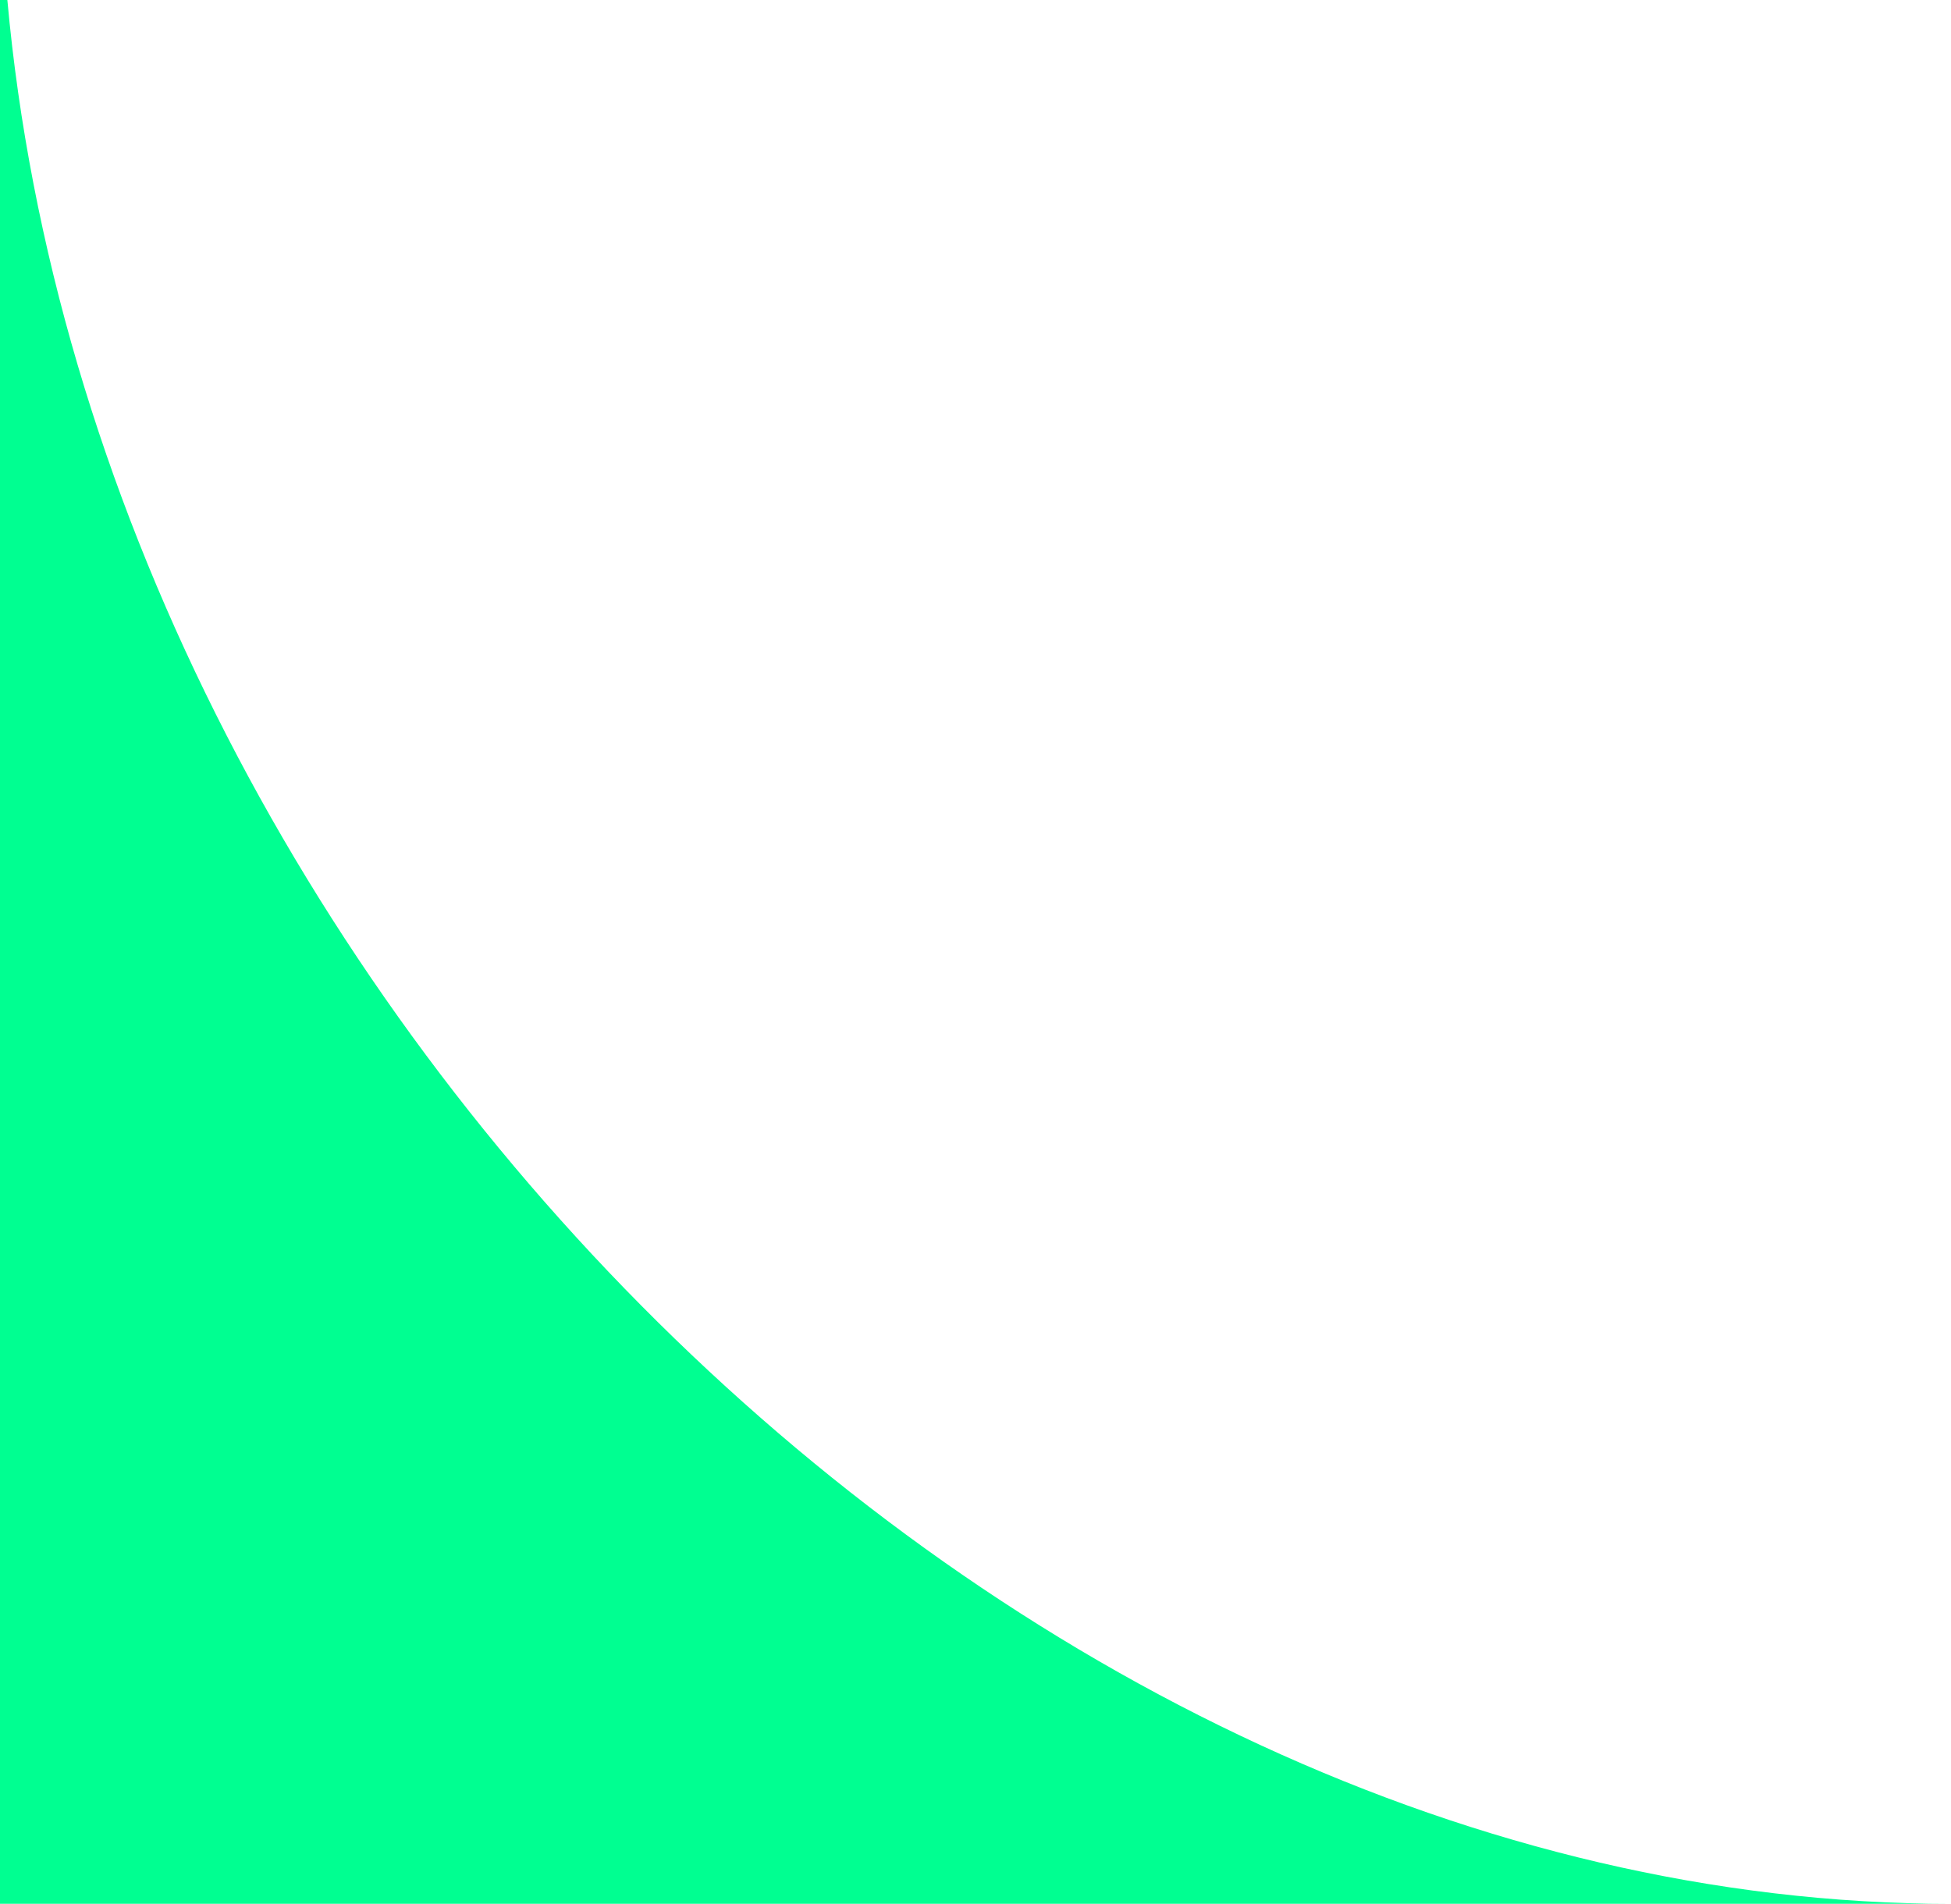
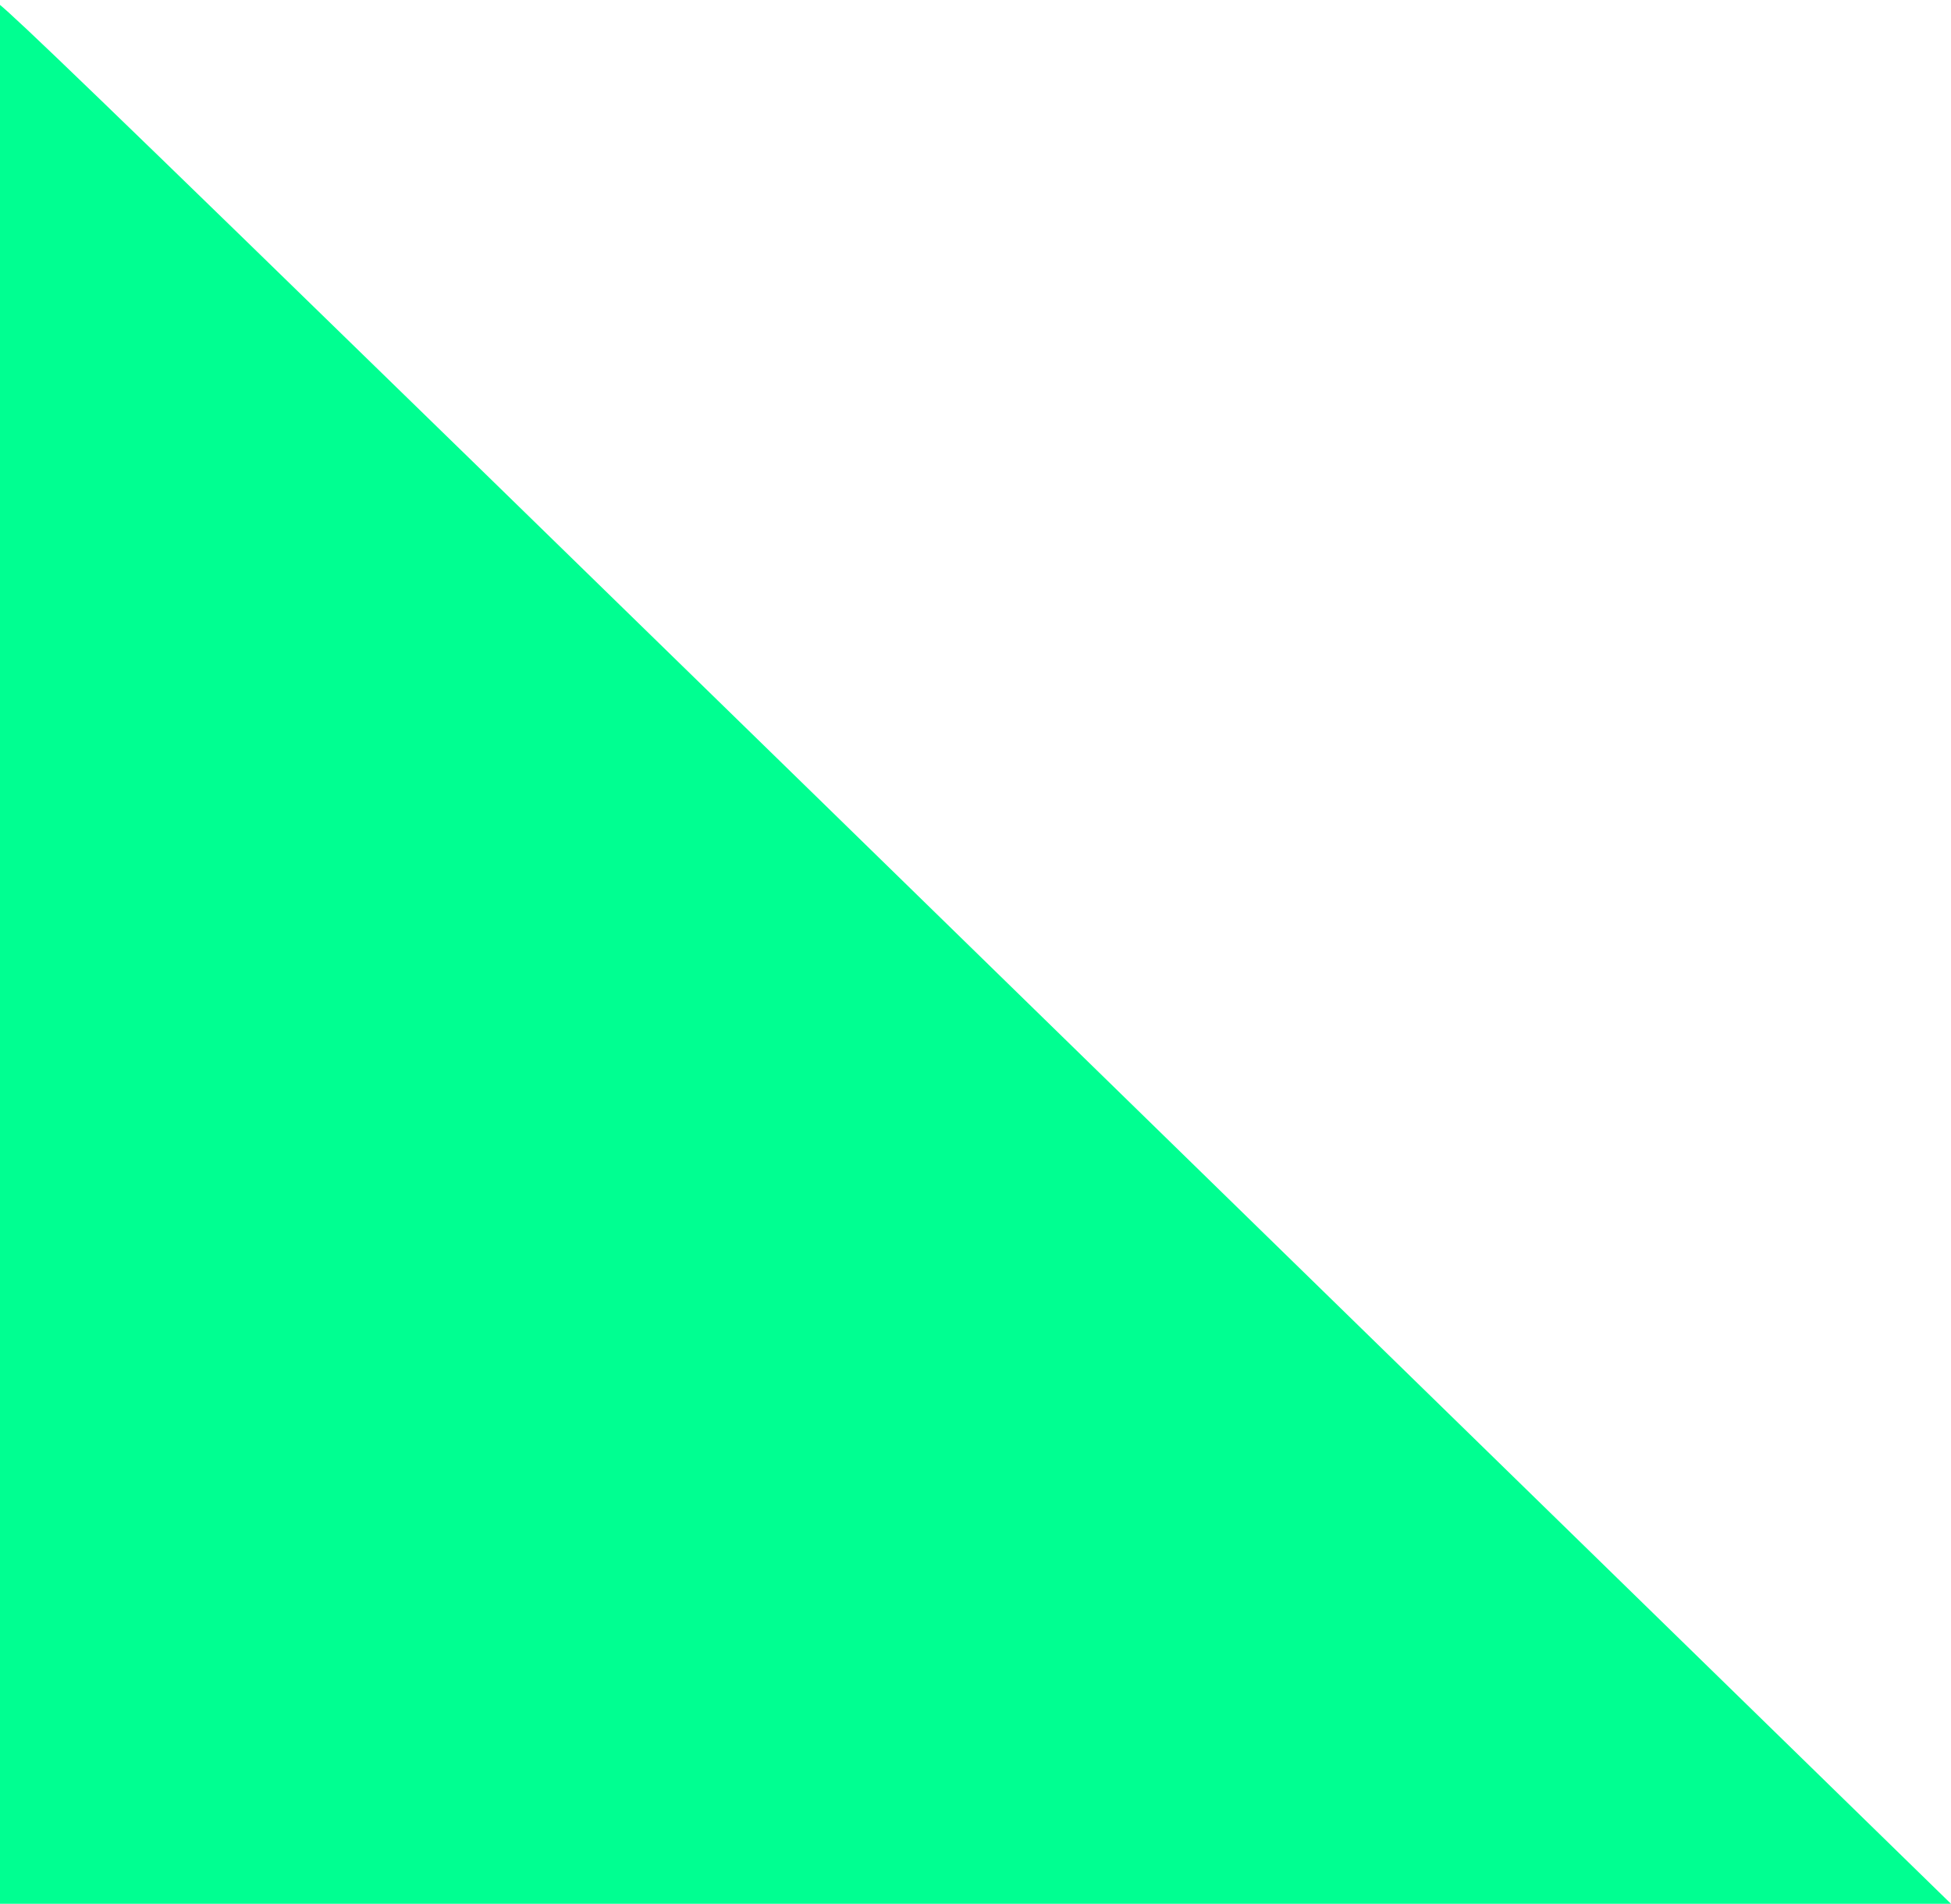
<svg xmlns="http://www.w3.org/2000/svg" width="83" height="81" viewBox="0 0 83 81" fill="none">
-   <path fill-rule="evenodd" clip-rule="evenodd" d="M-0.336 6.13791e-05C-0.365 0.204 -0.357 81 -0.357 81L83 81C42.728 81 4.119 41.993 0.313 6.14358e-05C0.009 6.14092e-05 0.009 6.14092e-05 -0.336 6.13791e-05Z" fill="#00FF91" />
+   <path fill-rule="evenodd" clip-rule="evenodd" d="M-0.336 6.13791e-05C-0.365 0.204 -0.357 81 -0.357 81L83 81C0.009 6.14092e-05 0.009 6.14092e-05 -0.336 6.13791e-05Z" fill="#00FF91" />
</svg>